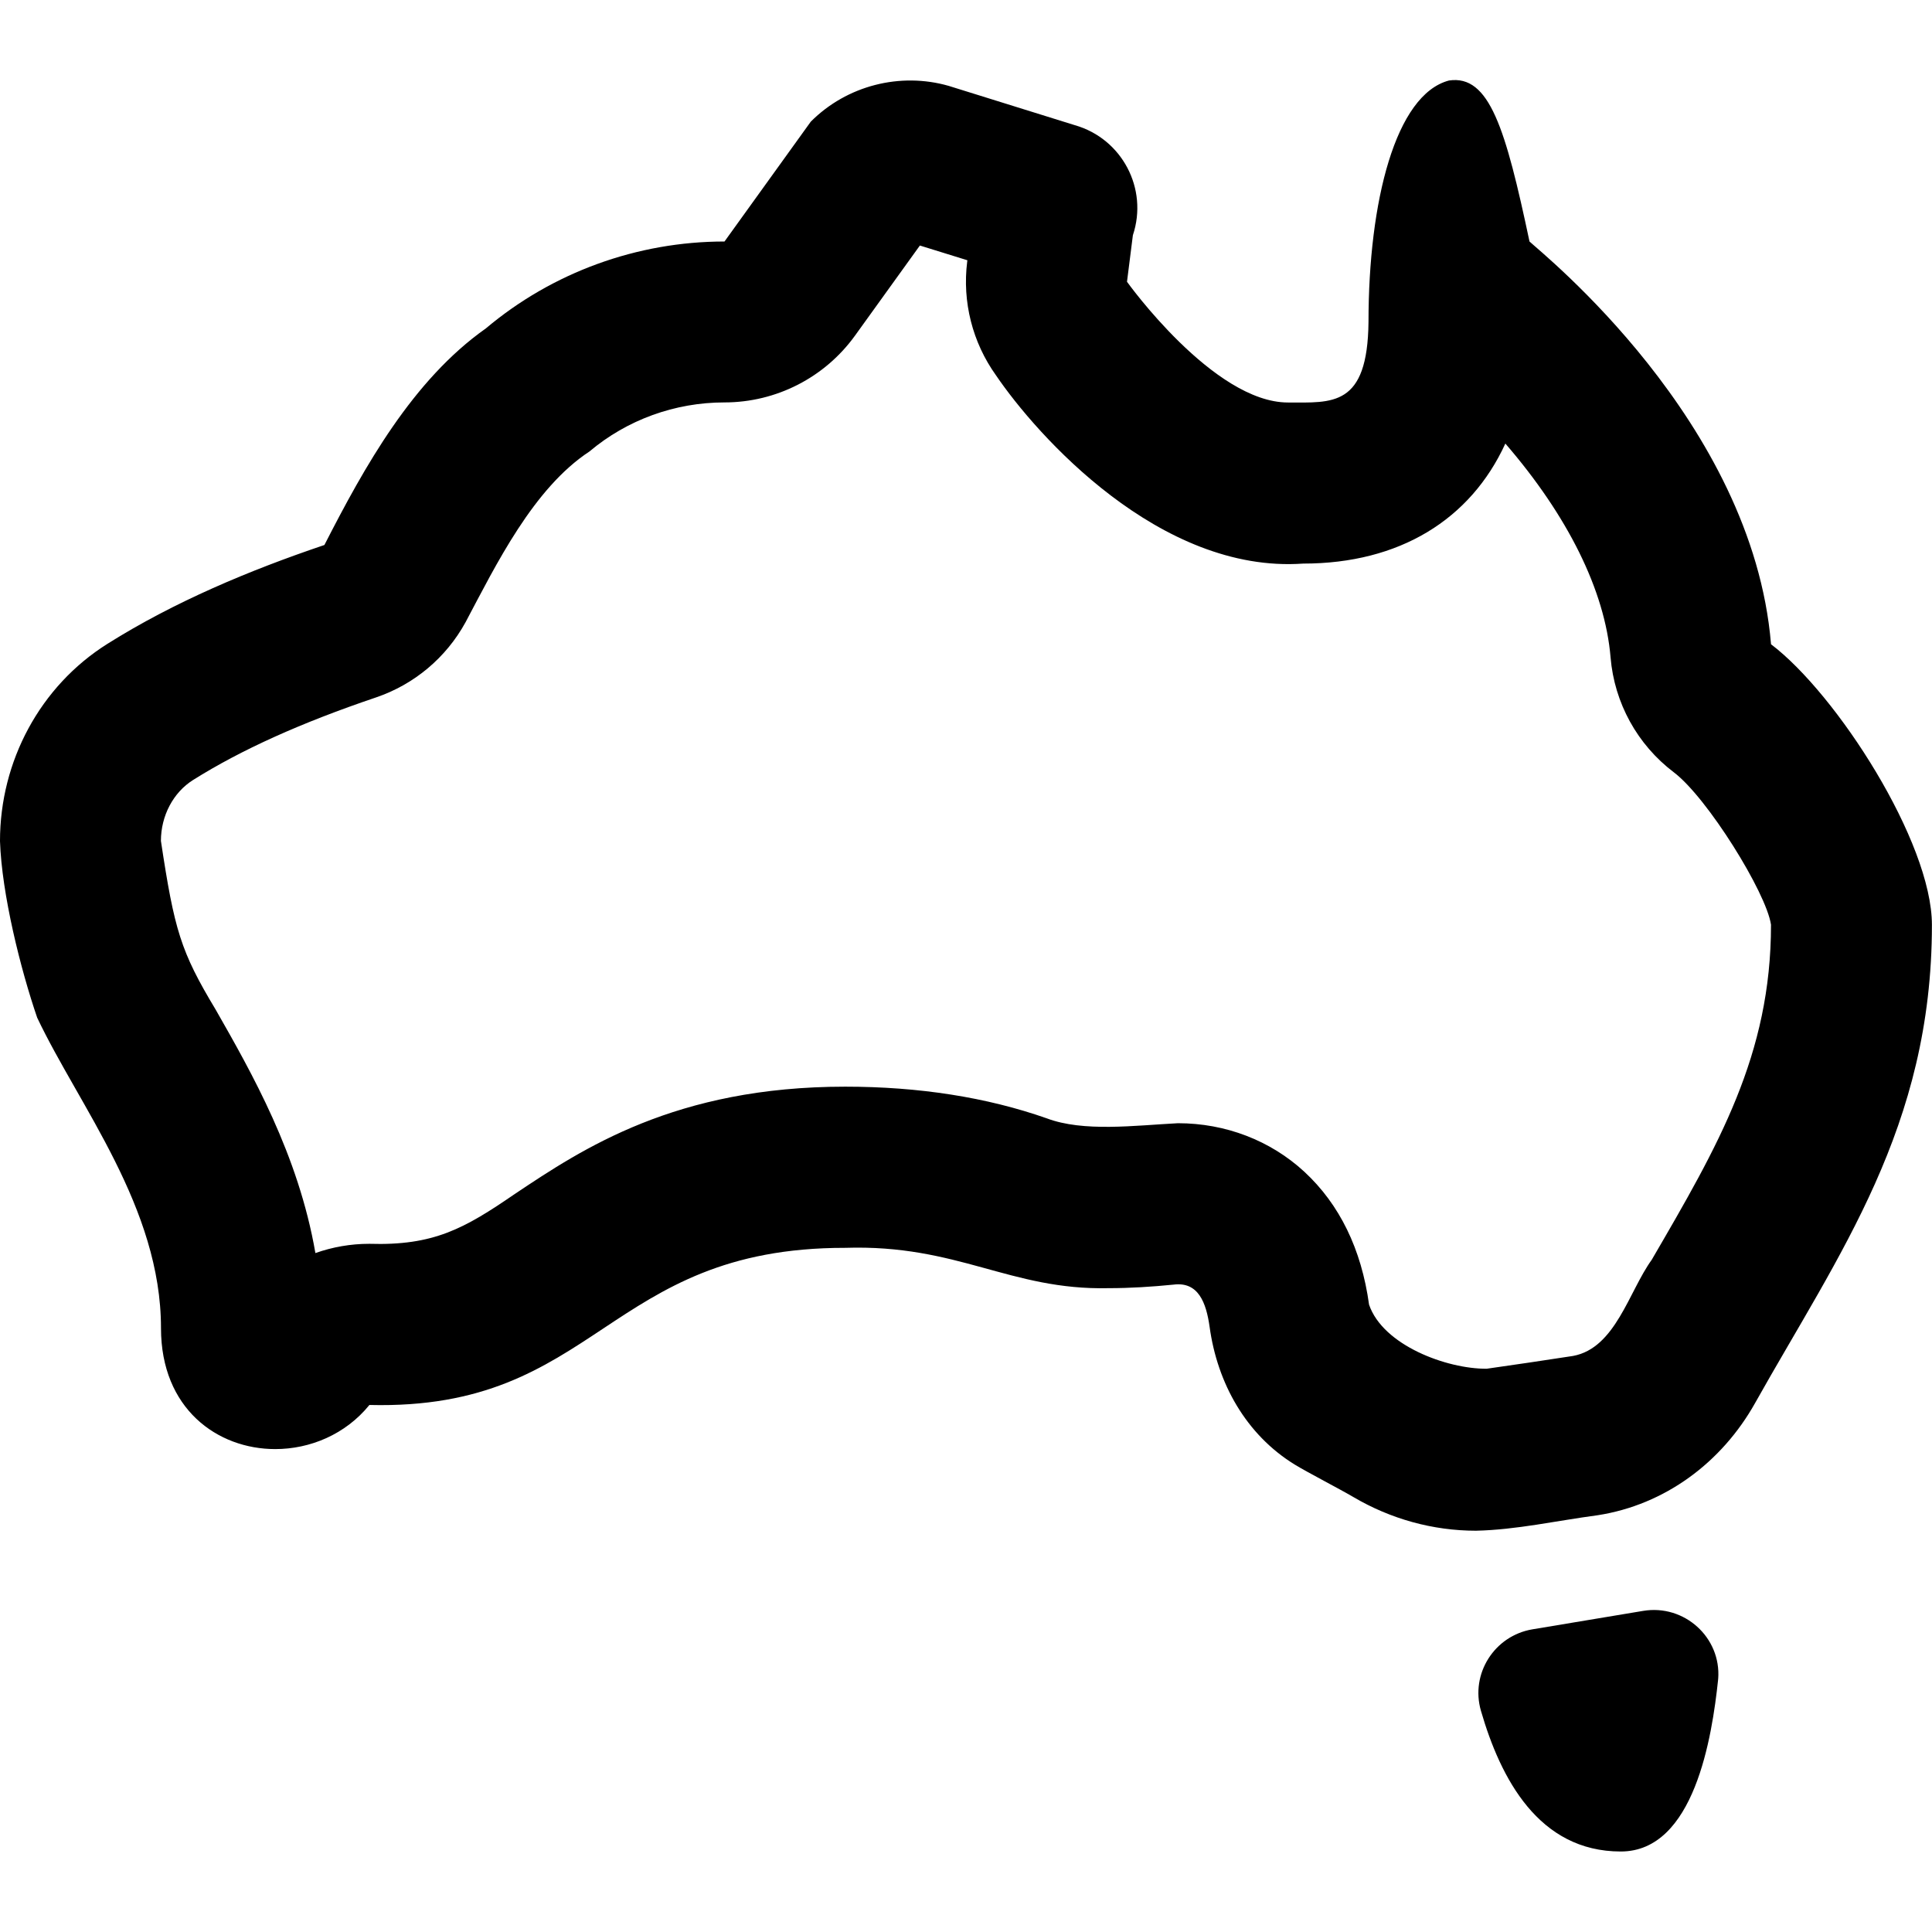
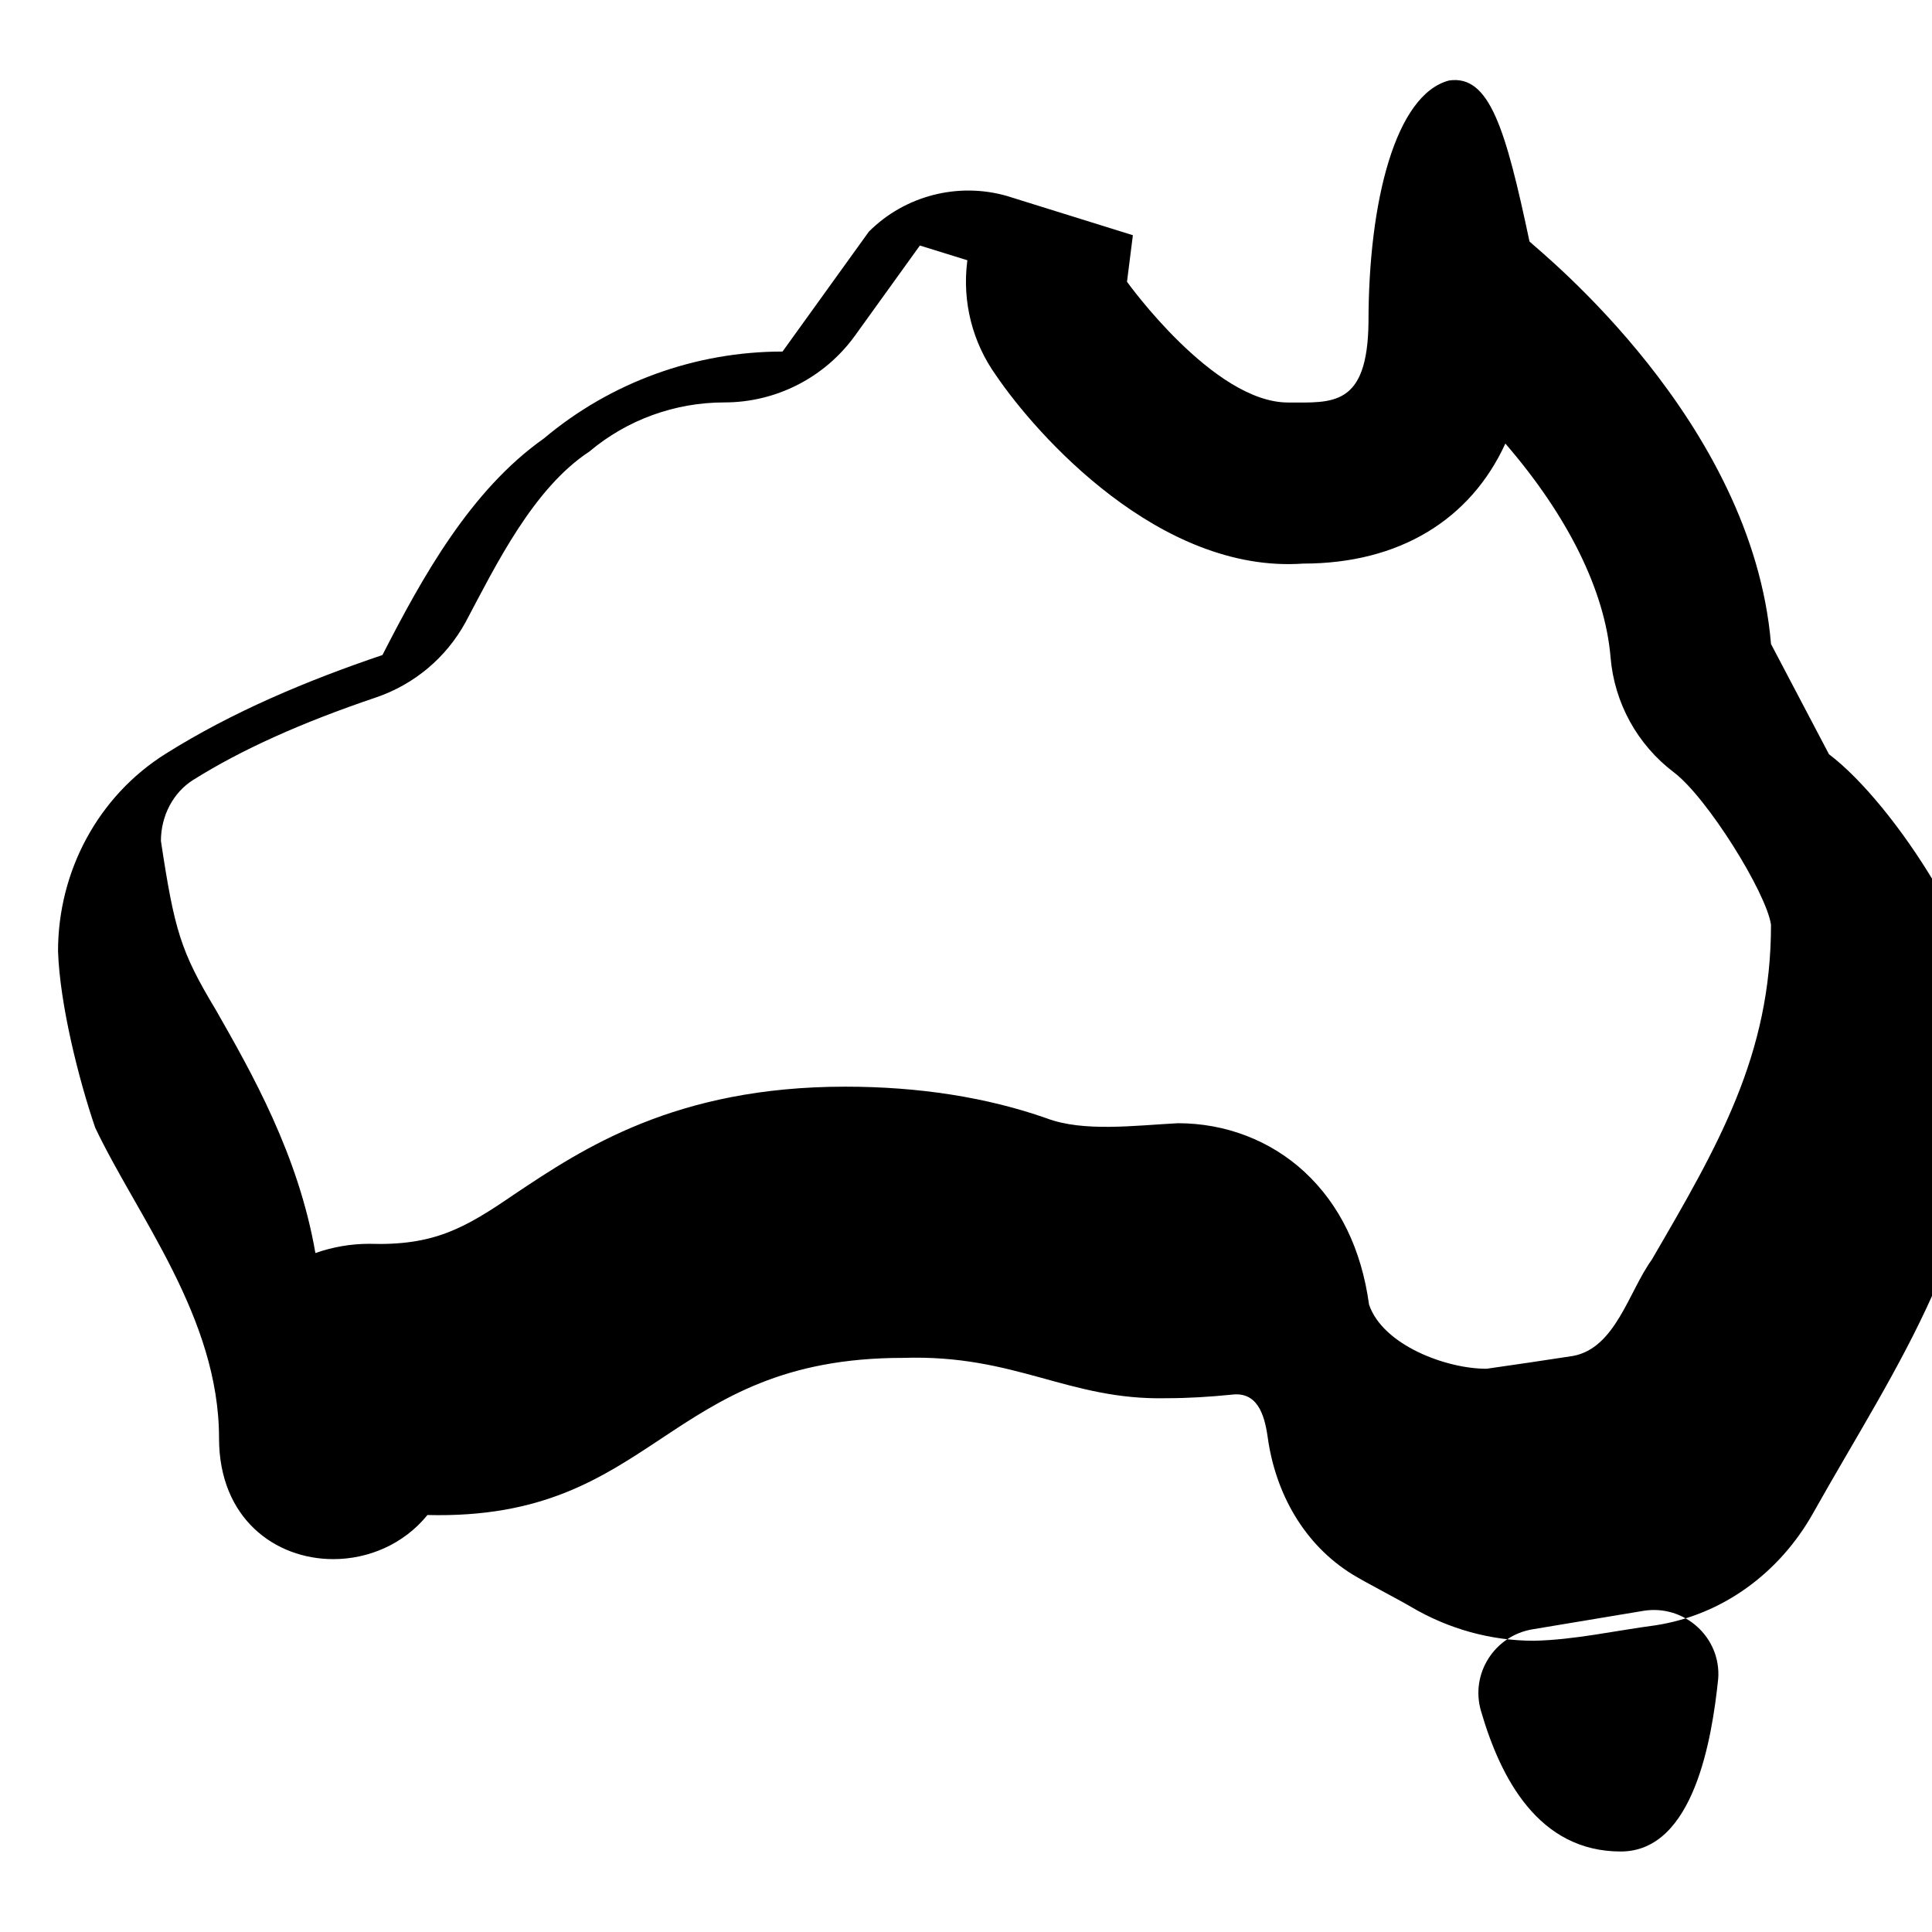
<svg xmlns="http://www.w3.org/2000/svg" id="Layer_1" data-name="Layer 1" viewBox="0 0 24 24">
-   <path d="M22,8c-.231-2.769-2.85-4.857-3-5-.297-1.401-.497-2.075-1-2-.664,.175-1,1.5-1,3-.011,1.06-.451,1-1,1-.927,0-2-1.5-2-1.5l.073-.578c.193-.578-.135-1.2-.721-1.367l-1.566-.488c-.603-.173-1.265-.006-1.714,.444l-1.072,1.489c-1.083,0-2.136,.382-2.965,1.08-.911,.643-1.508,1.719-2.005,2.69-.935,.316-1.865,.706-2.694,1.227-.839,.527-1.336,1.46-1.336,2.451,.022,.661,.256,1.593,.462,2.194,.523,1.102,1.538,2.357,1.538,3.857,0,1,.7,1.502,1.419,1.502,.433,0,.873-.182,1.17-.548,2.845,.071,2.933-1.954,5.911-1.952,1.401-.045,2.047,.529,3.271,.501,.268,0,.537-.017,.807-.044,.31-.04,.406,.227,.448,.523,.096,.703,.453,1.34,1.057,1.712,.16,.098,.558,.303,.728,.403,.465,.274,.99,.419,1.524,.419,.503-.011,.998-.124,1.51-.192,.837-.129,1.544-.656,1.958-1.395,1.045-1.862,2.196-3.428,2.196-5.939,0-1.028-1.181-2.867-2-3.487Zm-1.482,7.65c-.284,.393-.45,1.097-.977,1.194-.356,.055-.735,.111-1.073,.159-.495,.003-1.288-.29-1.461-.796-.095-.69-.366-1.246-.805-1.652-.421-.388-.978-.602-1.569-.602-.537,.028-1.174,.112-1.631-.061-.743-.261-1.585-.393-2.503-.393-2.109,0-3.262,.771-4.104,1.333-.629,.432-1.009,.644-1.808,.619-.231,0-.457,.04-.669,.115-.211-1.222-.792-2.241-1.24-3.026-.434-.721-.512-.987-.679-2.094,0-.312,.153-.602,.4-.757,.597-.375,1.34-.71,2.271-1.025,.475-.161,.872-.494,1.113-.934,.38-.716,.842-1.664,1.54-2.122,.466-.393,1.061-.609,1.676-.609,.643,0,1.247-.309,1.623-.831l.805-1.118,.59,.183-.002,.016c-.063,.5,.065,1.005,.358,1.414,.501,.738,2.032,2.464,3.816,2.338,1.195,0,2.078-.546,2.511-1.491,.774,.896,1.238,1.826,1.307,2.656,.047,.566,.333,1.085,.786,1.428,.414,.313,1.148,1.493,1.207,1.893,0,1.618-.654,2.741-1.482,4.163Zm.825,5.206s0,.006,0,.009c-.075,.712-.296,2.135-1.209,2.135-1.021,0-1.494-.909-1.737-1.747-.134-.46,.167-.934,.64-1.013l1.375-.229c.51-.085,.971,.329,.932,.845Z" />
+   <path d="M22,8c-.231-2.769-2.85-4.857-3-5-.297-1.401-.497-2.075-1-2-.664,.175-1,1.5-1,3-.011,1.06-.451,1-1,1-.927,0-2-1.5-2-1.5l.073-.578l-1.566-.488c-.603-.173-1.265-.006-1.714,.444l-1.072,1.489c-1.083,0-2.136,.382-2.965,1.08-.911,.643-1.508,1.719-2.005,2.69-.935,.316-1.865,.706-2.694,1.227-.839,.527-1.336,1.46-1.336,2.451,.022,.661,.256,1.593,.462,2.194,.523,1.102,1.538,2.357,1.538,3.857,0,1,.7,1.502,1.419,1.502,.433,0,.873-.182,1.17-.548,2.845,.071,2.933-1.954,5.911-1.952,1.401-.045,2.047,.529,3.271,.501,.268,0,.537-.017,.807-.044,.31-.04,.406,.227,.448,.523,.096,.703,.453,1.34,1.057,1.712,.16,.098,.558,.303,.728,.403,.465,.274,.99,.419,1.524,.419,.503-.011,.998-.124,1.51-.192,.837-.129,1.544-.656,1.958-1.395,1.045-1.862,2.196-3.428,2.196-5.939,0-1.028-1.181-2.867-2-3.487Zm-1.482,7.65c-.284,.393-.45,1.097-.977,1.194-.356,.055-.735,.111-1.073,.159-.495,.003-1.288-.29-1.461-.796-.095-.69-.366-1.246-.805-1.652-.421-.388-.978-.602-1.569-.602-.537,.028-1.174,.112-1.631-.061-.743-.261-1.585-.393-2.503-.393-2.109,0-3.262,.771-4.104,1.333-.629,.432-1.009,.644-1.808,.619-.231,0-.457,.04-.669,.115-.211-1.222-.792-2.241-1.24-3.026-.434-.721-.512-.987-.679-2.094,0-.312,.153-.602,.4-.757,.597-.375,1.34-.71,2.271-1.025,.475-.161,.872-.494,1.113-.934,.38-.716,.842-1.664,1.54-2.122,.466-.393,1.061-.609,1.676-.609,.643,0,1.247-.309,1.623-.831l.805-1.118,.59,.183-.002,.016c-.063,.5,.065,1.005,.358,1.414,.501,.738,2.032,2.464,3.816,2.338,1.195,0,2.078-.546,2.511-1.491,.774,.896,1.238,1.826,1.307,2.656,.047,.566,.333,1.085,.786,1.428,.414,.313,1.148,1.493,1.207,1.893,0,1.618-.654,2.741-1.482,4.163Zm.825,5.206s0,.006,0,.009c-.075,.712-.296,2.135-1.209,2.135-1.021,0-1.494-.909-1.737-1.747-.134-.46,.167-.934,.64-1.013l1.375-.229c.51-.085,.971,.329,.932,.845Z" />
</svg>